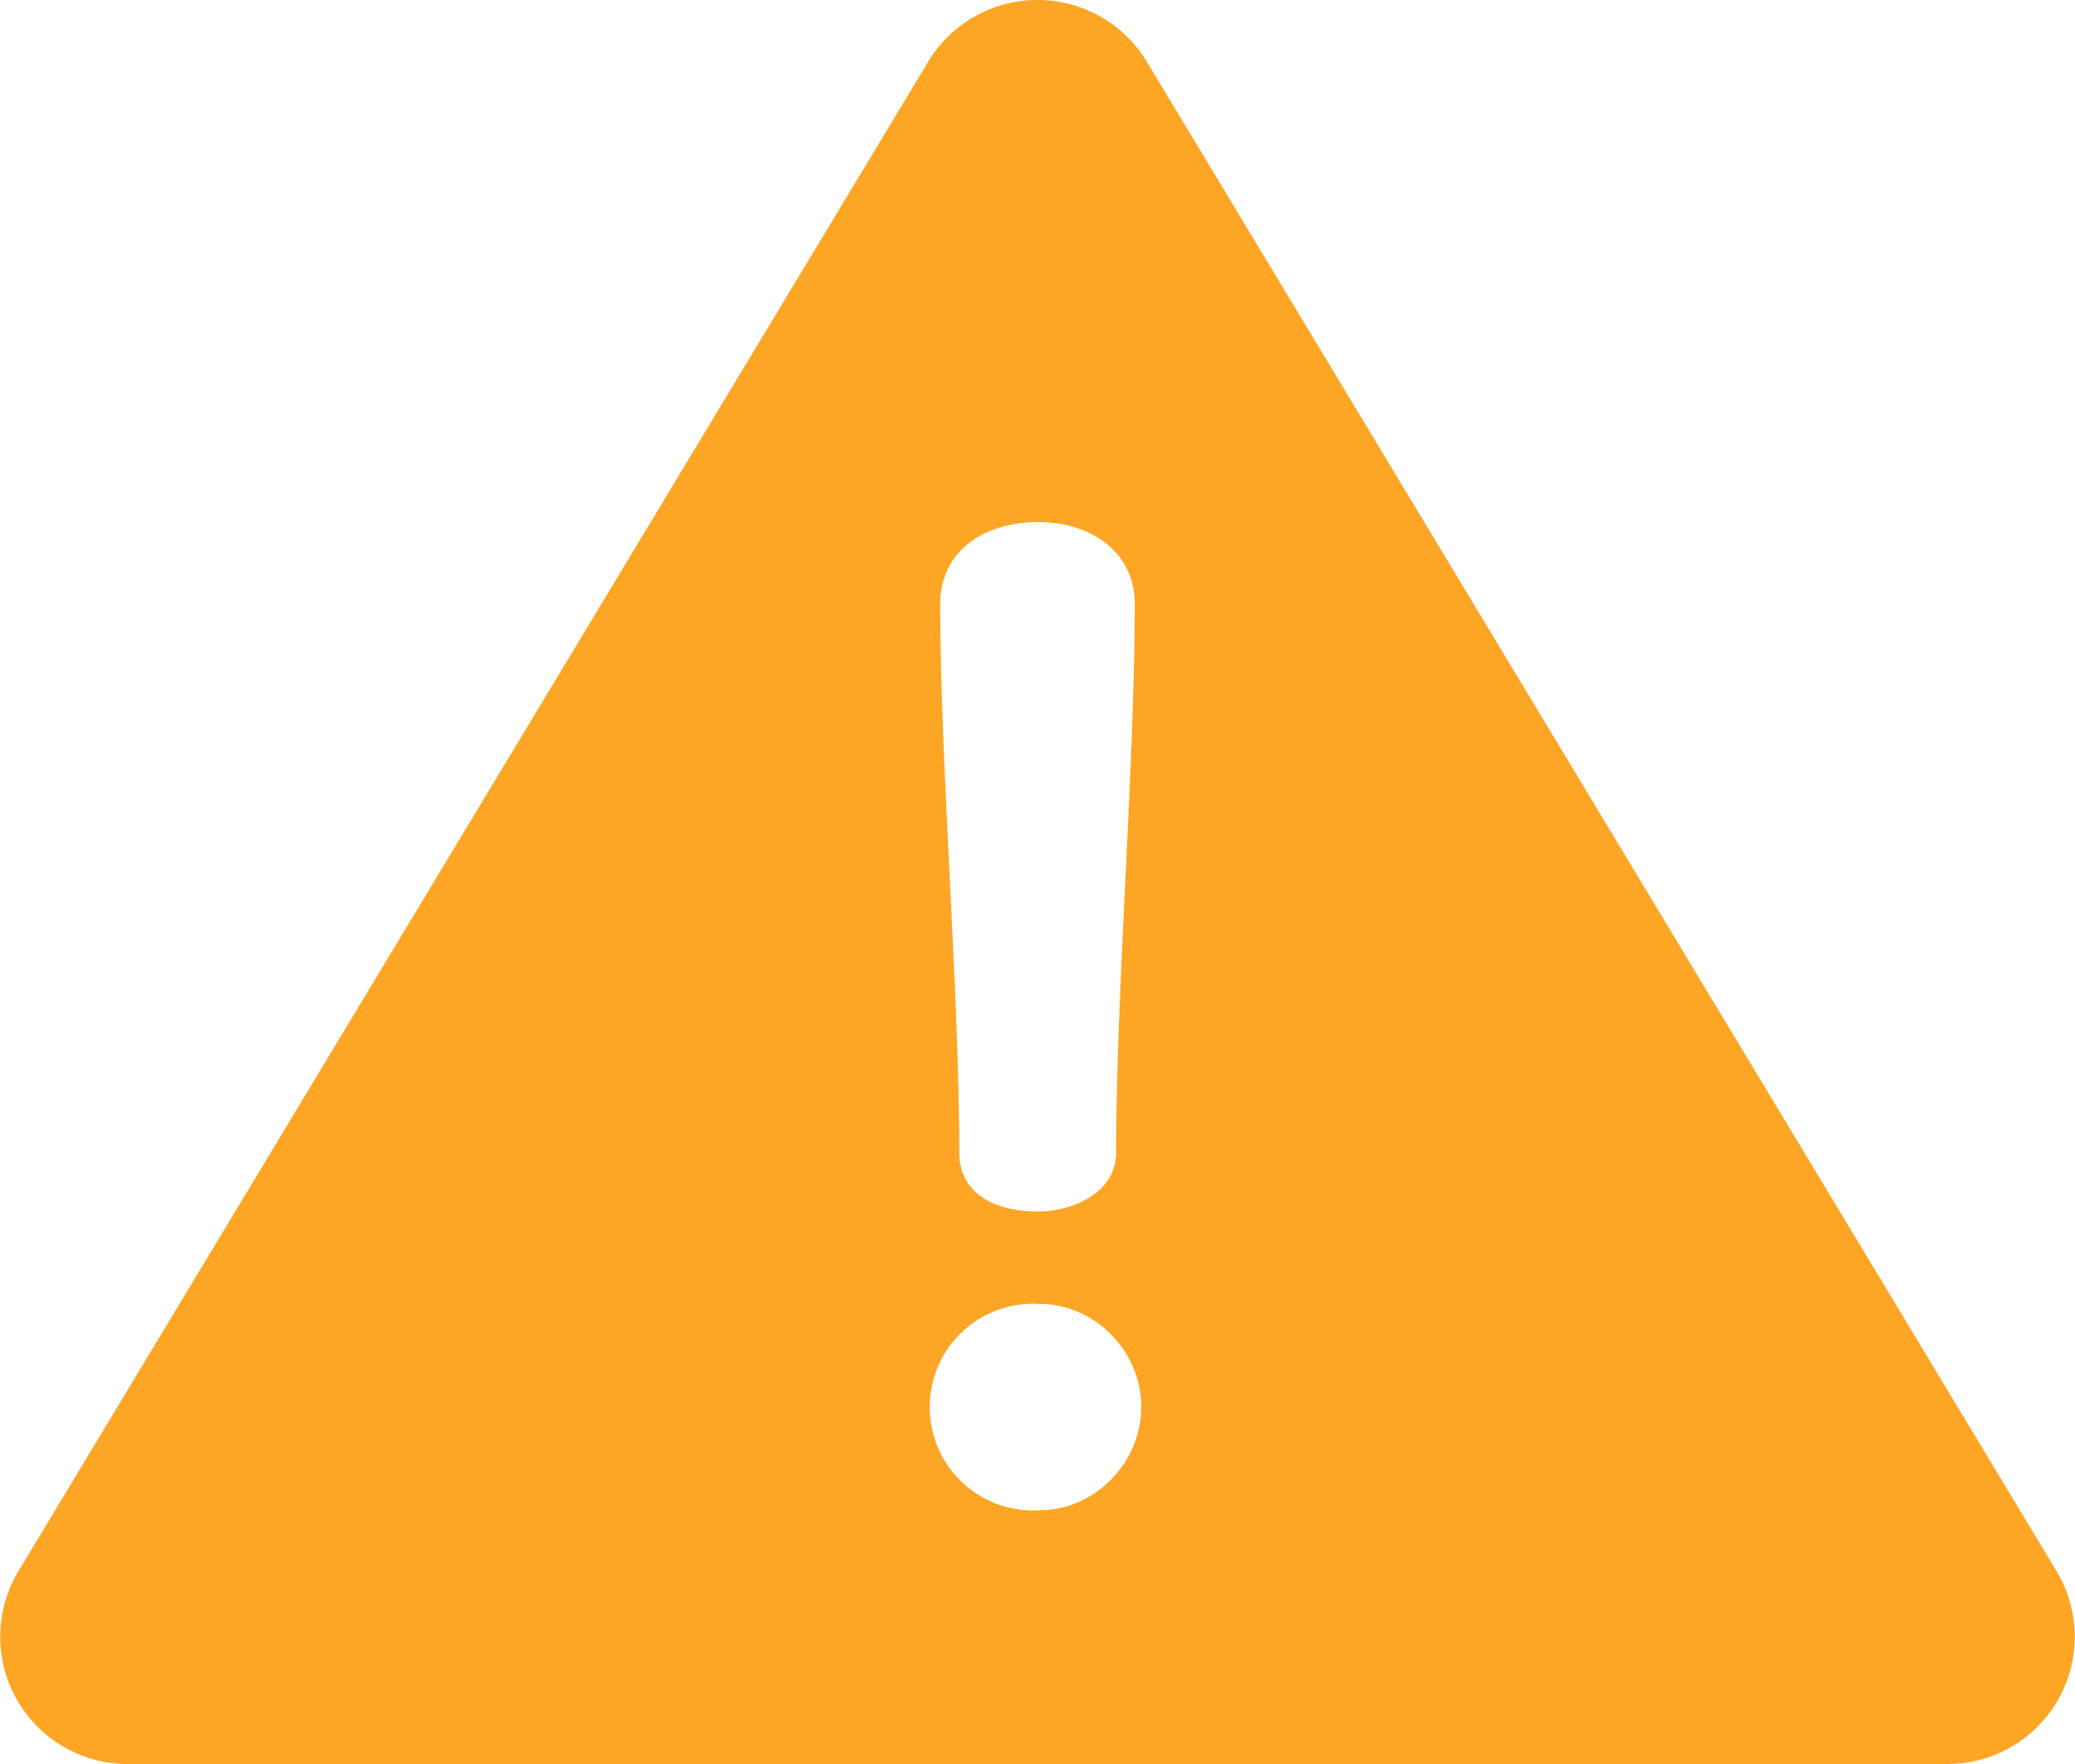
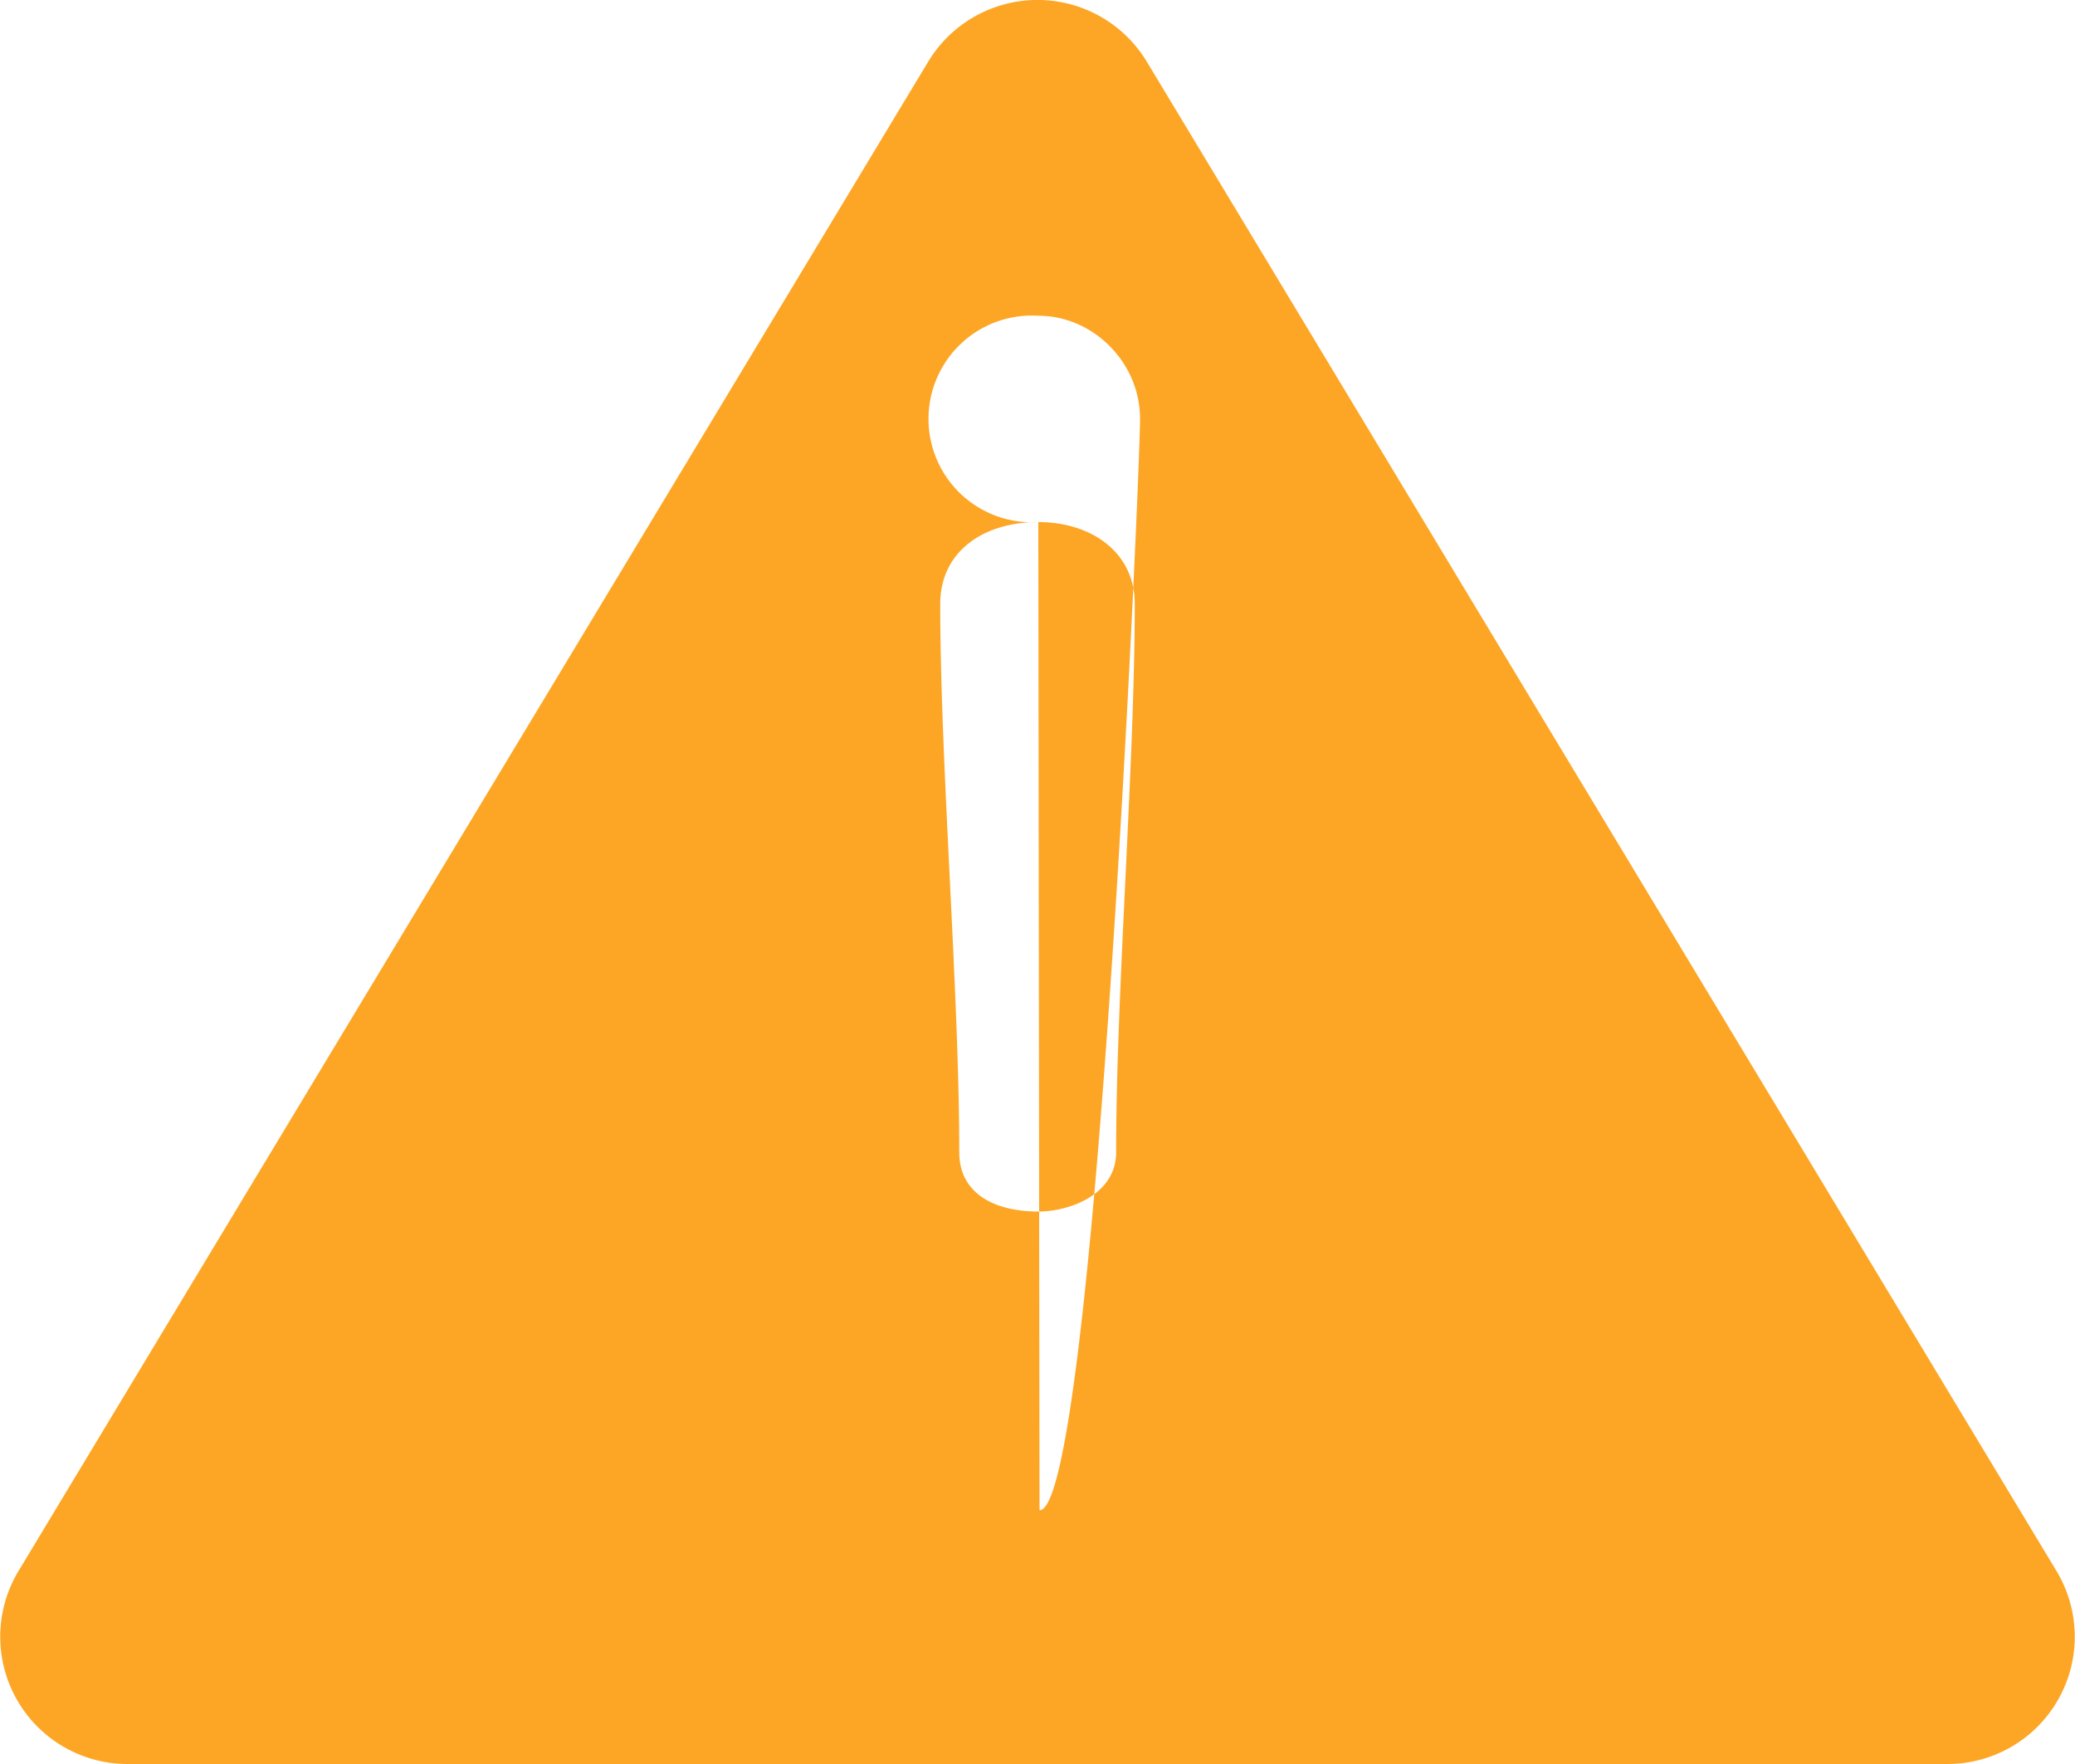
<svg xmlns="http://www.w3.org/2000/svg" id="Layer_1" data-name="Layer 1" viewBox="0 0 512 435.3">
  <defs>
    <style>.cls-1{fill:#fda625;}</style>
  </defs>
-   <path class="cls-1" d="M507.5,426.1,282.9,53.5a31.5,31.5,0,0,0-53.8,0L4.5,426.1a31.4,31.4,0,0,0,26.9,47.5H480.6a31.4,31.4,0,0,0,26.9-47.5ZM256.2,167.2c12.9,0,23.8,7.3,23.8,20.2,0,39.4-4.6,95.9-4.6,135.3,0,10.3-11.3,14.6-19.2,14.6-10.6,0-19.5-4.3-19.5-14.6,0-39.4-4.7-95.9-4.7-135.3C232,174.5,242.6,167.2,256.2,167.2Zm.3,243.8a25.5,25.5,0,1,1,0-50.9c13.6,0,25.1,11.6,25.1,25.4S270.1,411,256.5,411Z" transform="translate(0 -38.4)" />
+   <path class="cls-1" d="M507.5,426.1,282.9,53.5a31.5,31.5,0,0,0-53.8,0L4.5,426.1a31.4,31.4,0,0,0,26.9,47.5H480.6a31.4,31.4,0,0,0,26.9-47.5ZM256.2,167.2c12.9,0,23.8,7.3,23.8,20.2,0,39.4-4.6,95.9-4.6,135.3,0,10.3-11.3,14.6-19.2,14.6-10.6,0-19.5-4.3-19.5-14.6,0-39.4-4.7-95.9-4.7-135.3C232,174.5,242.6,167.2,256.2,167.2Za25.5,25.5,0,1,1,0-50.9c13.6,0,25.1,11.6,25.1,25.4S270.1,411,256.5,411Z" transform="translate(0 -38.4)" />
</svg>